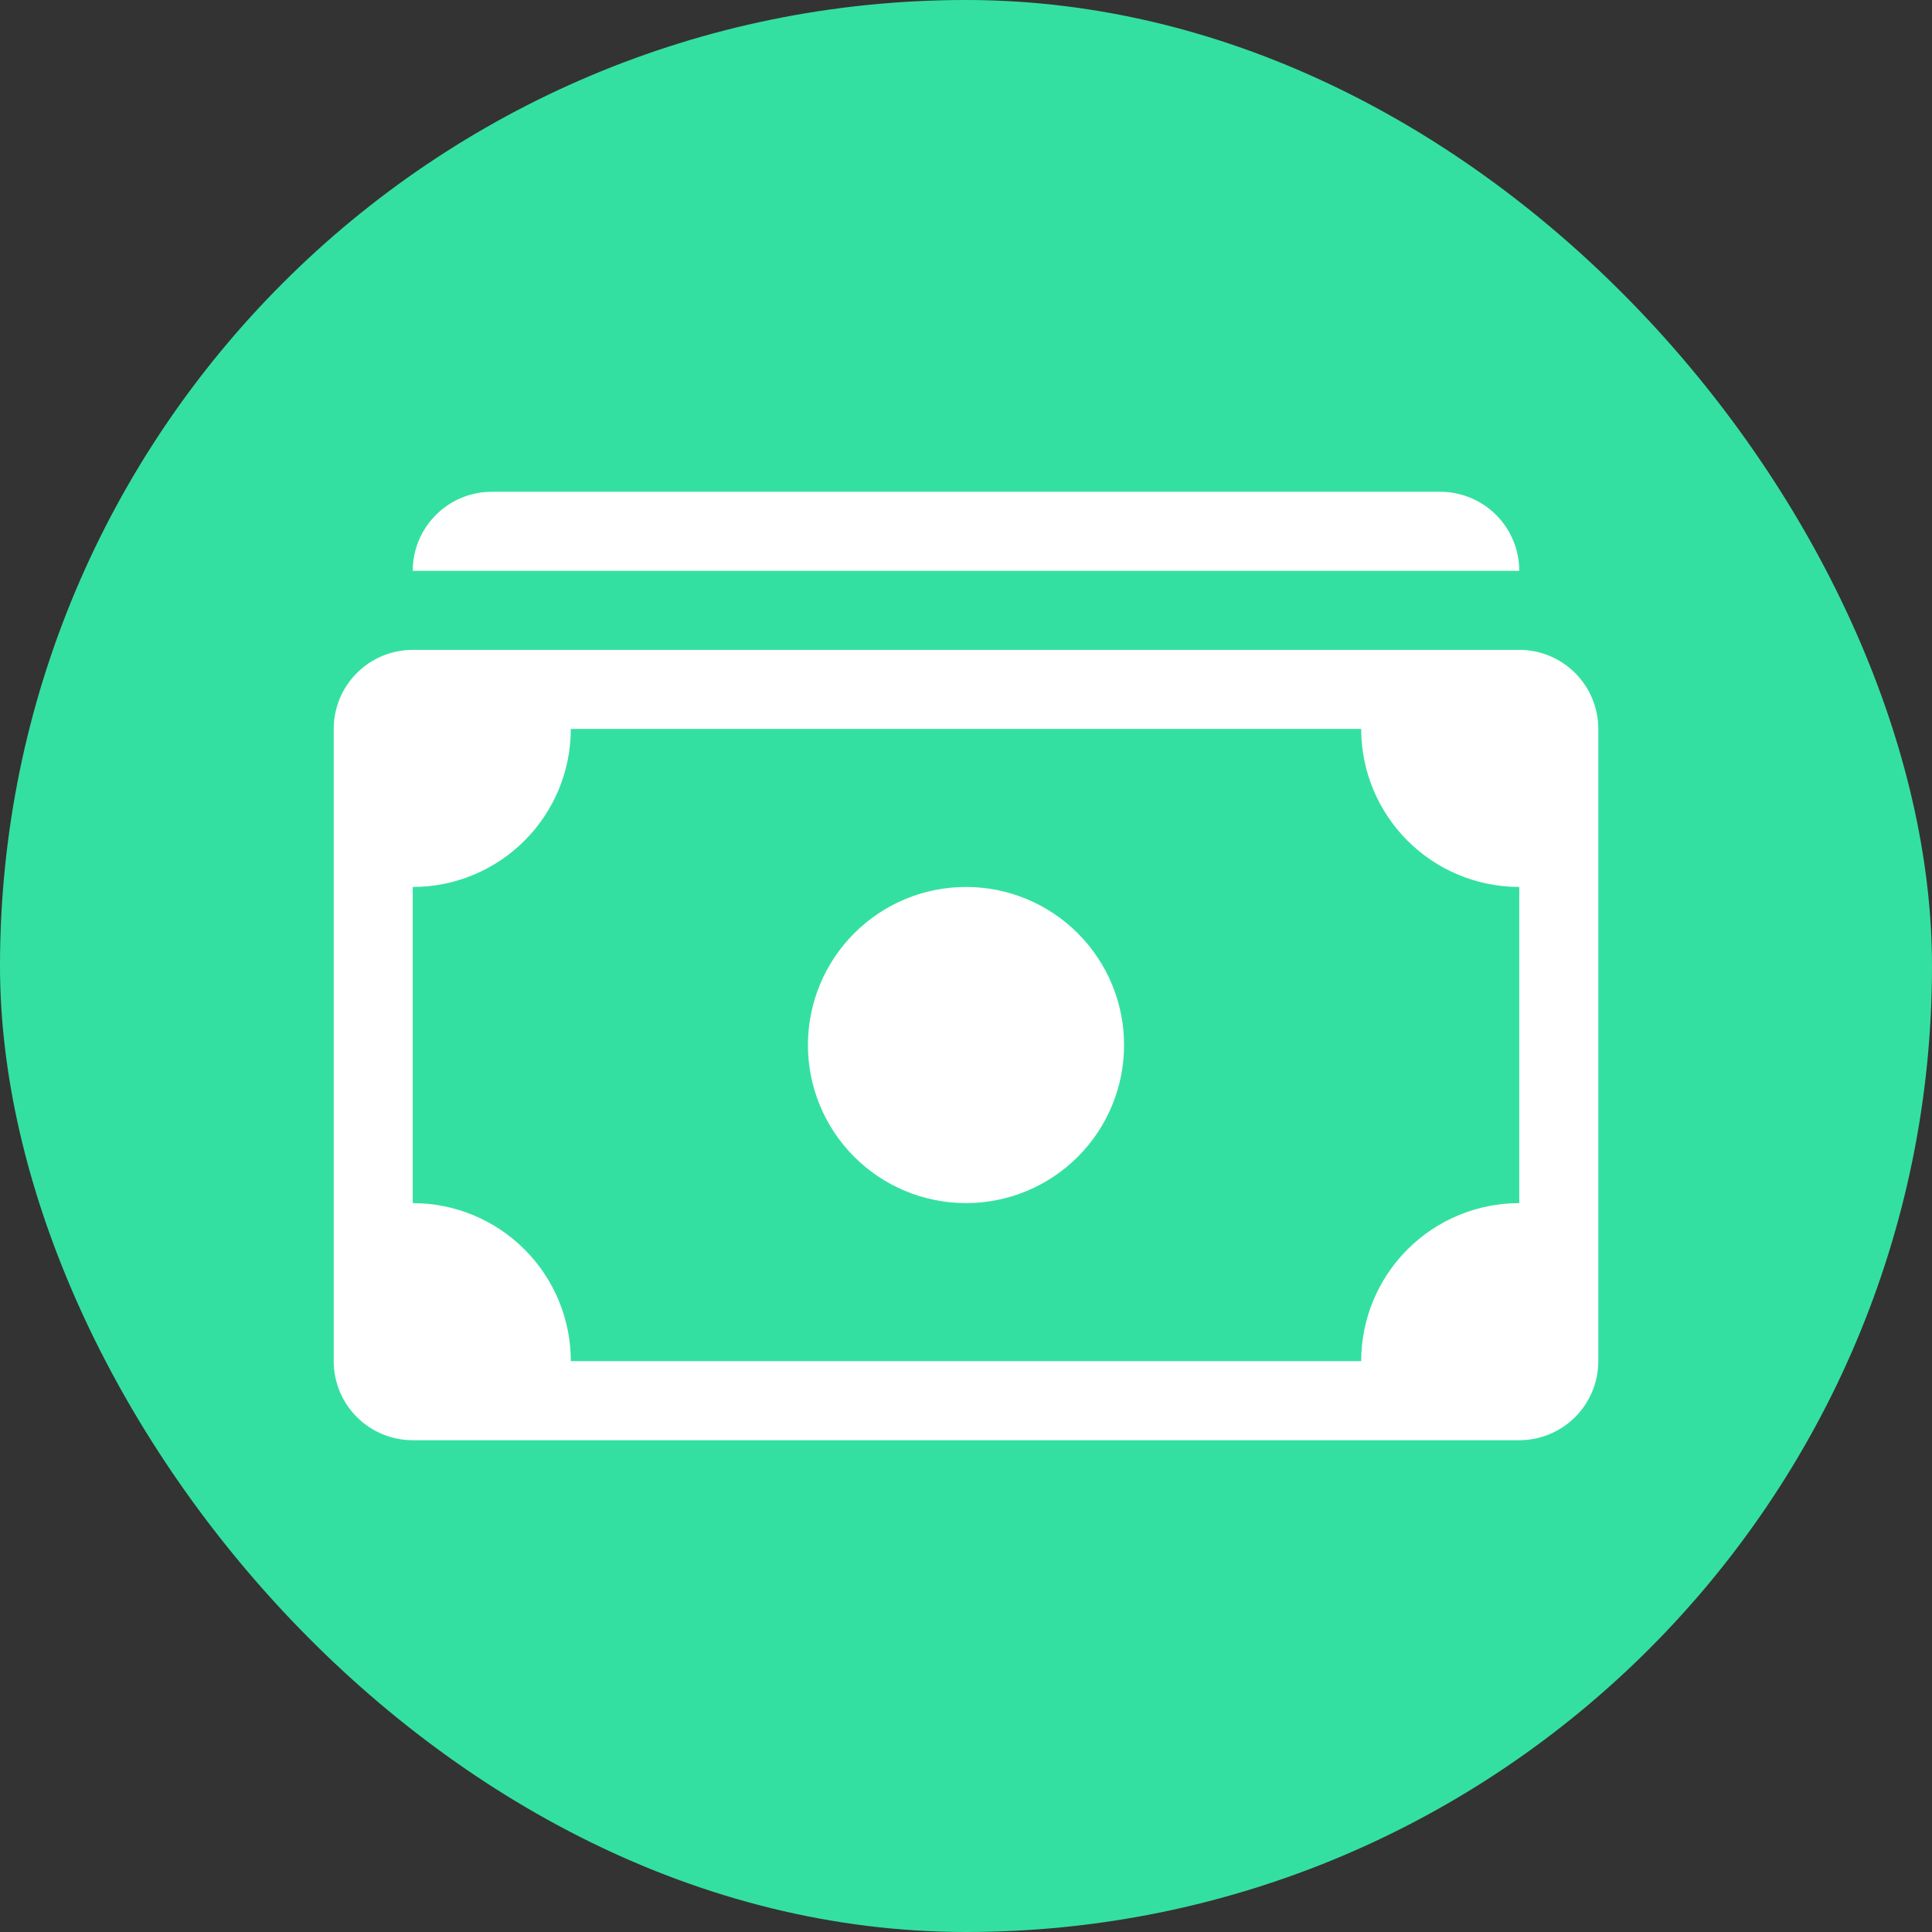
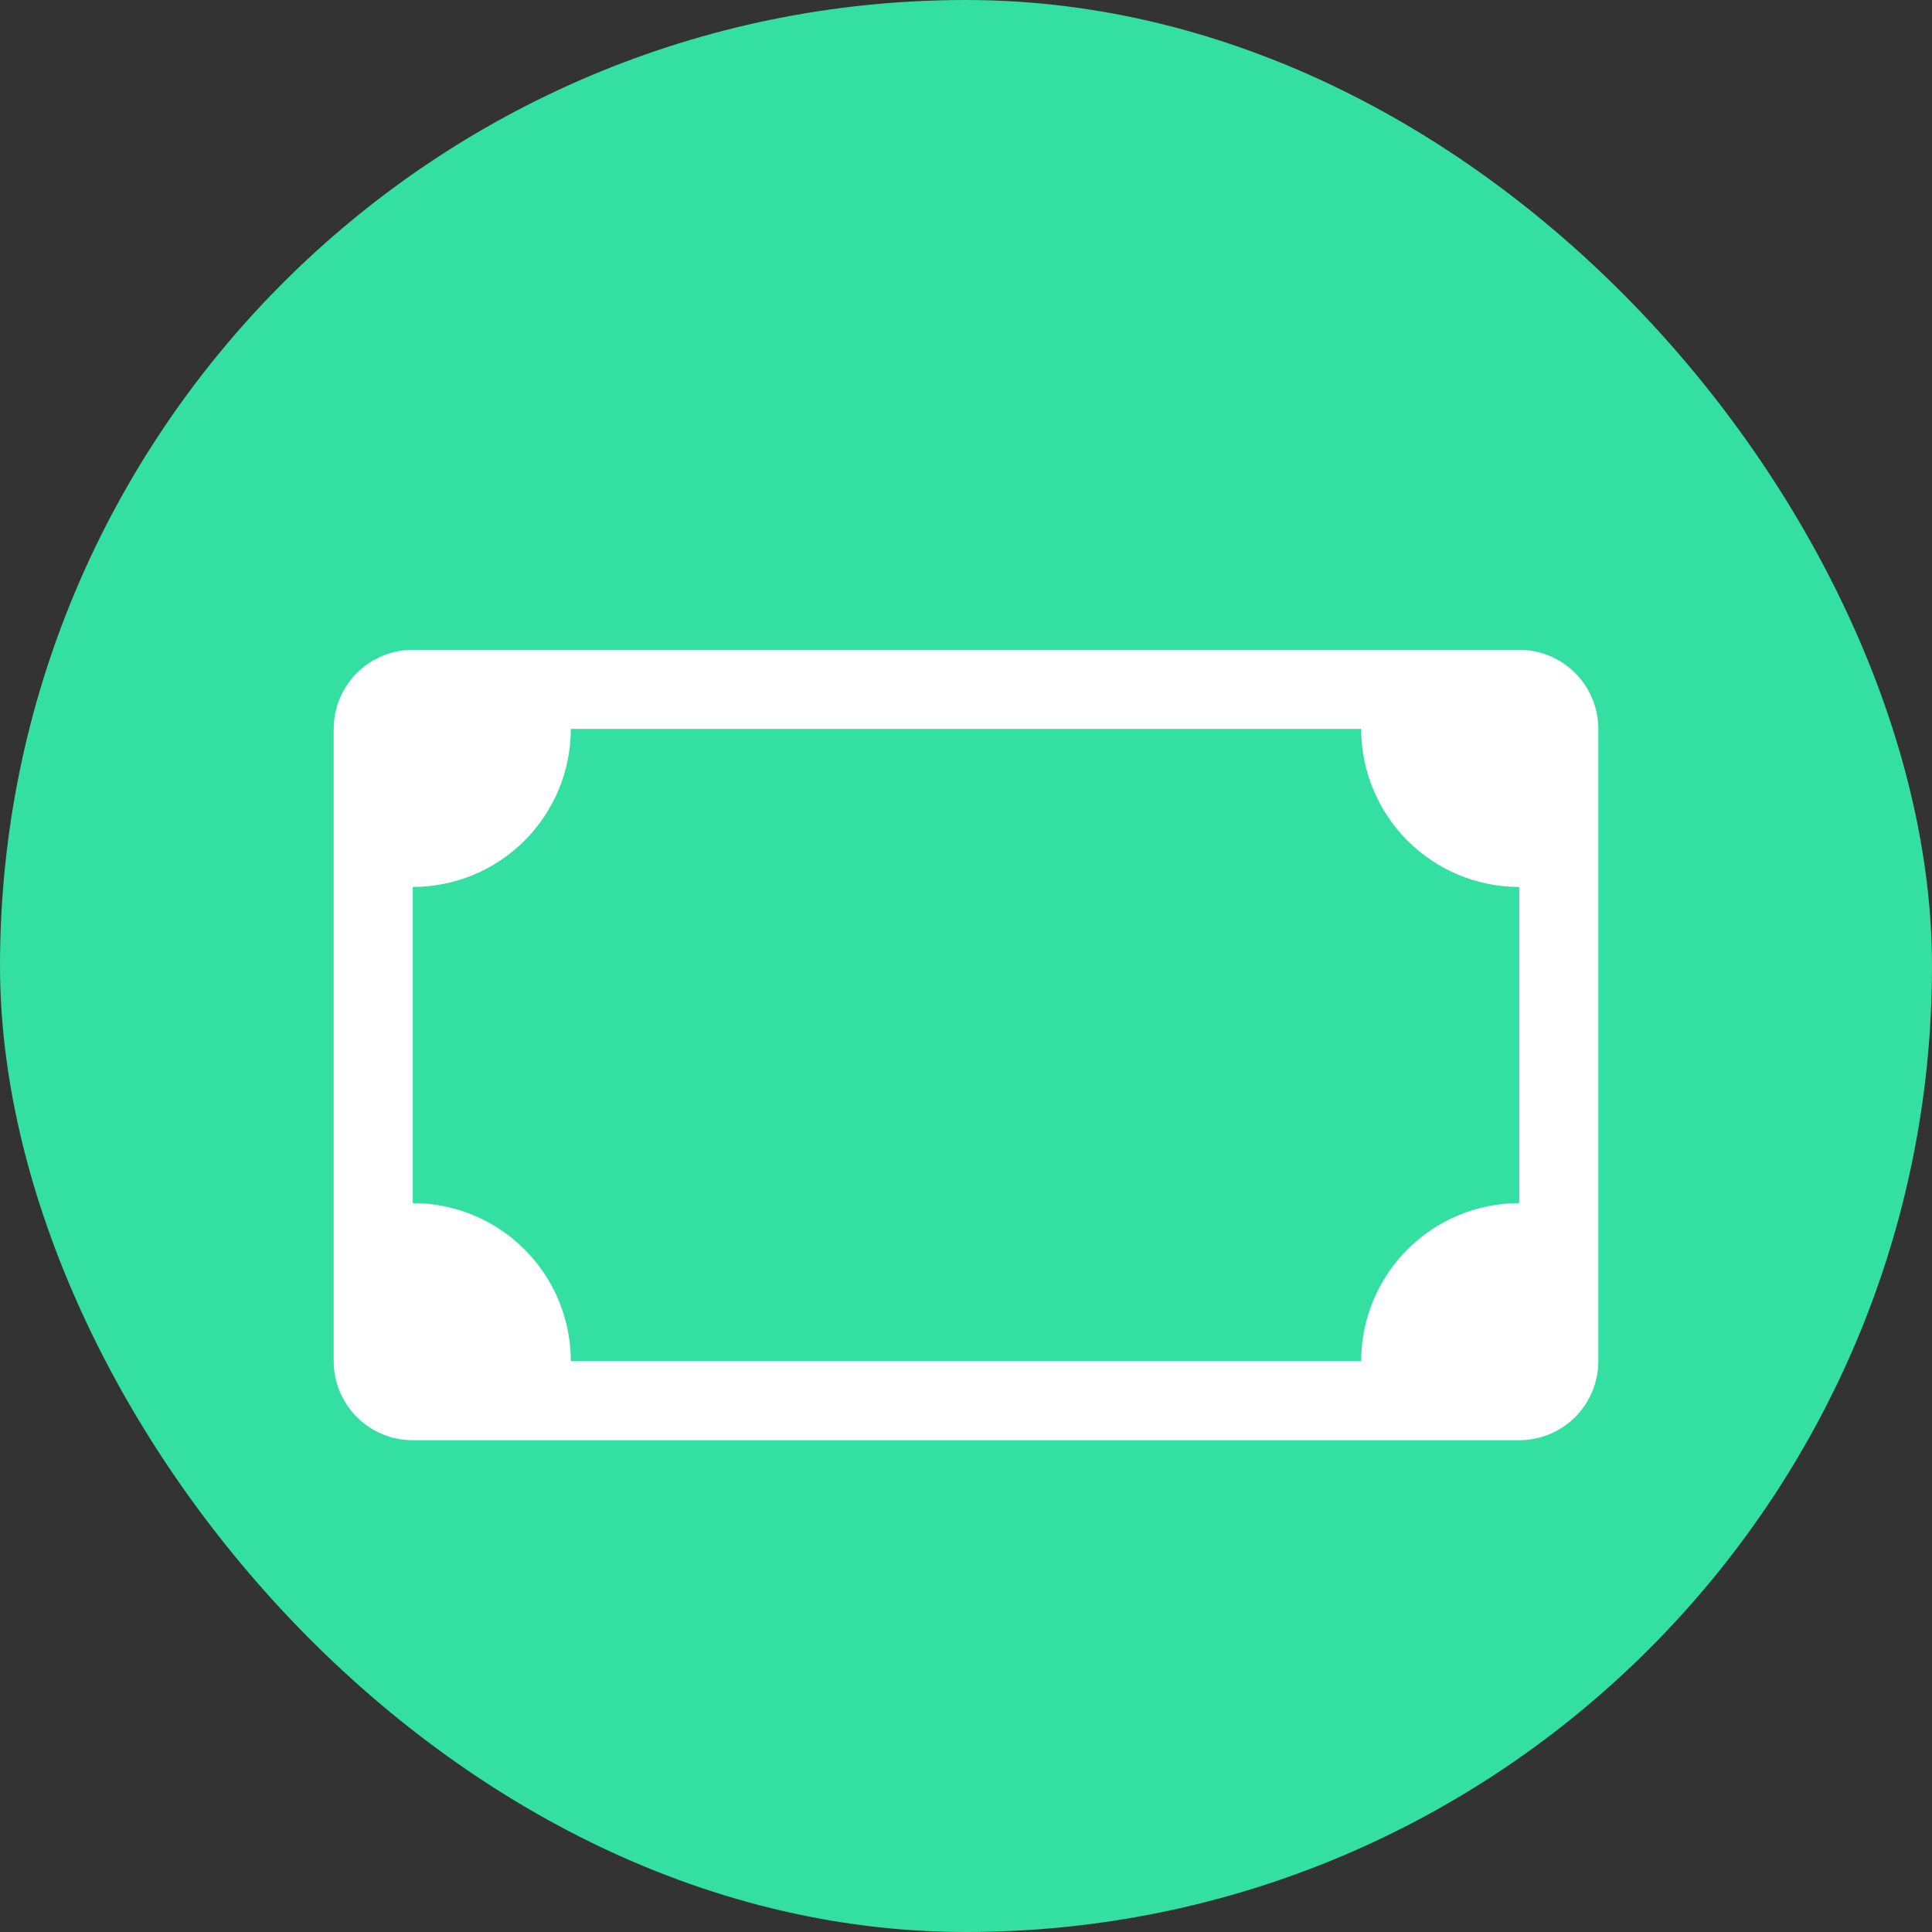
<svg xmlns="http://www.w3.org/2000/svg" width="55" height="55" viewBox="0 0 55 55" fill="none">
  <rect x="0" y="0" width="55" height="55" fill="#333333" stroke="none" />
  <rect width="55" height="55" rx="27.5" fill="#34E0A1" />
  <g clip-path="url(#clip0_2001_2376)">
-     <path d="M11.75 16.25C11.75 15.653 11.987 15.081 12.409 14.659C12.831 14.237 13.403 14 14 14H41C41.597 14 42.169 14.237 42.591 14.659C43.013 15.081 43.25 15.653 43.25 16.25H11.75ZM27.5 34.25C28.694 34.25 29.838 33.776 30.682 32.932C31.526 32.088 32 30.944 32 29.75C32 28.556 31.526 27.412 30.682 26.568C29.838 25.724 28.694 25.25 27.5 25.25C26.306 25.25 25.162 25.724 24.318 26.568C23.474 27.412 23 28.556 23 29.75C23 30.944 23.474 32.088 24.318 32.932C25.162 33.776 26.306 34.25 27.5 34.25Z" fill="white" />
    <path d="M9.5 20.75C9.5 20.153 9.737 19.581 10.159 19.159C10.581 18.737 11.153 18.5 11.75 18.5H43.25C43.847 18.5 44.419 18.737 44.841 19.159C45.263 19.581 45.5 20.153 45.5 20.75V38.75C45.5 39.347 45.263 39.919 44.841 40.341C44.419 40.763 43.847 41 43.25 41H11.75C11.153 41 10.581 40.763 10.159 40.341C9.737 39.919 9.5 39.347 9.5 38.75V20.75ZM16.25 20.75C16.25 21.944 15.776 23.088 14.932 23.932C14.088 24.776 12.944 25.25 11.75 25.25V34.25C12.944 34.25 14.088 34.724 14.932 35.568C15.776 36.412 16.25 37.556 16.25 38.75H38.75C38.75 37.556 39.224 36.412 40.068 35.568C40.912 34.724 42.056 34.25 43.25 34.25V25.25C42.056 25.25 40.912 24.776 40.068 23.932C39.224 23.088 38.75 21.944 38.75 20.75H16.25Z" fill="white" />
  </g>
  <defs>
    <clipPath id="clip0_2001_2376">
      <rect width="36" height="36" fill="white" transform="translate(9.5 9.5)" />
    </clipPath>
  </defs>
</svg>